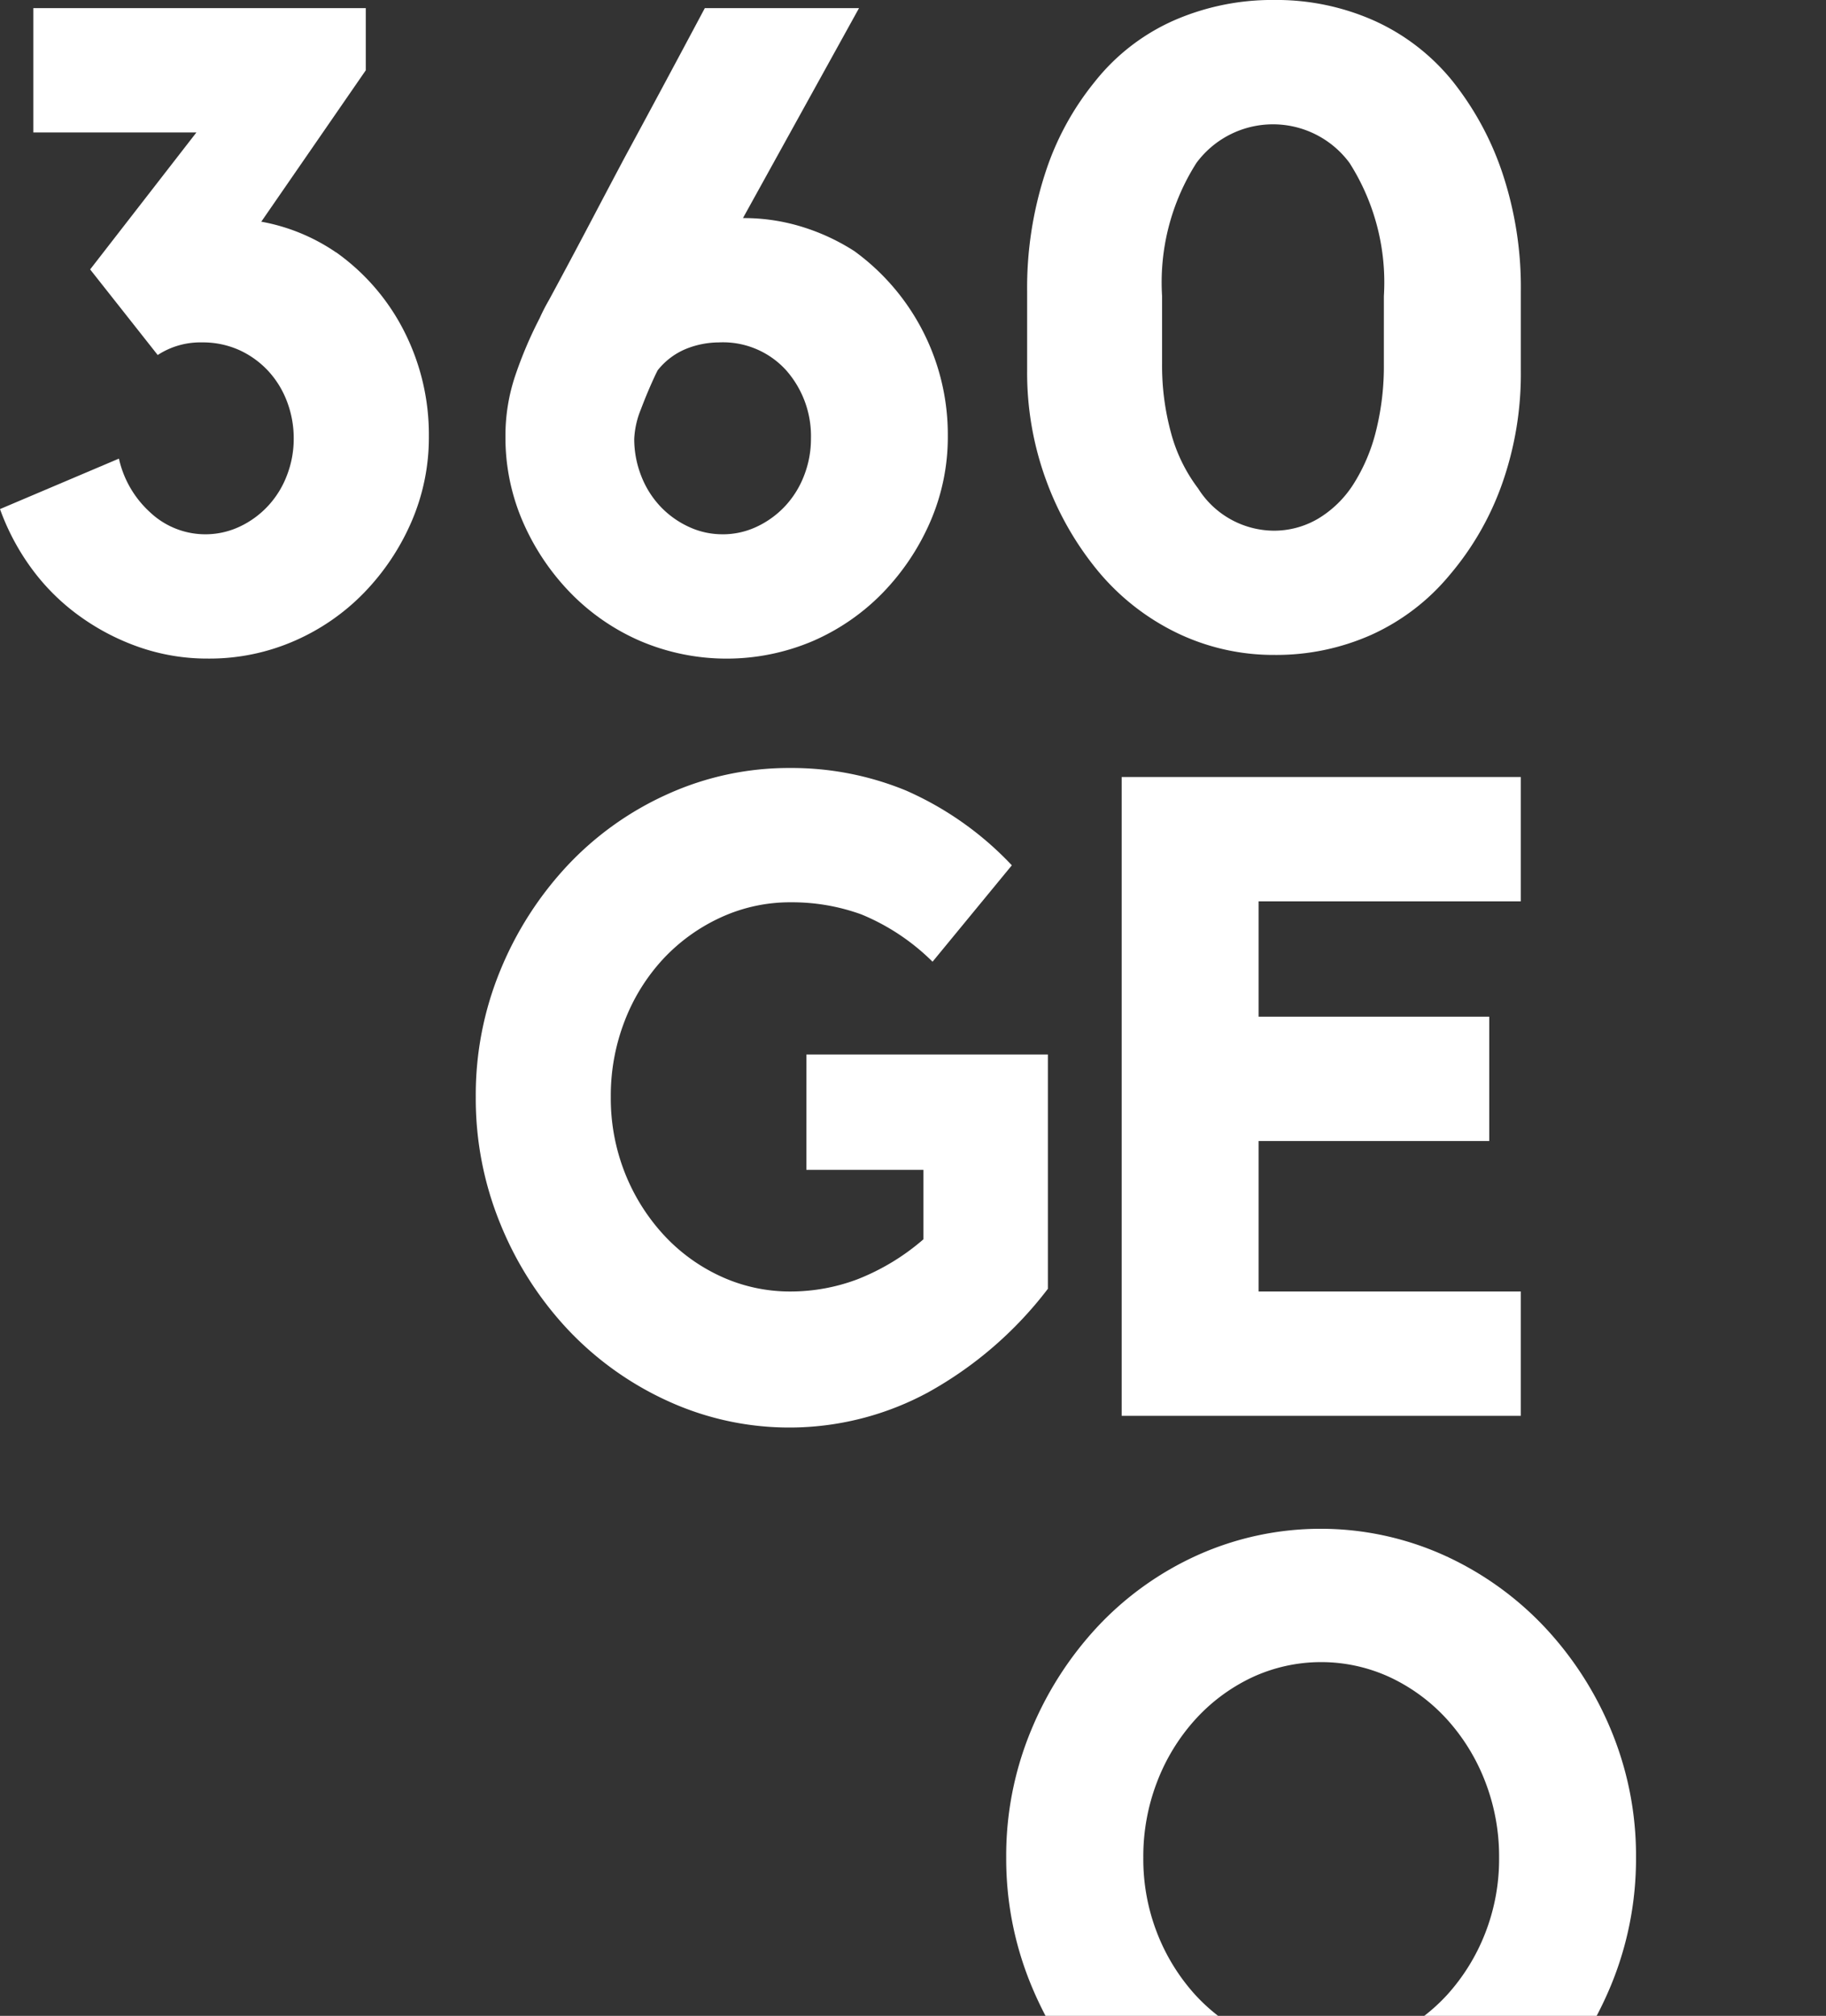
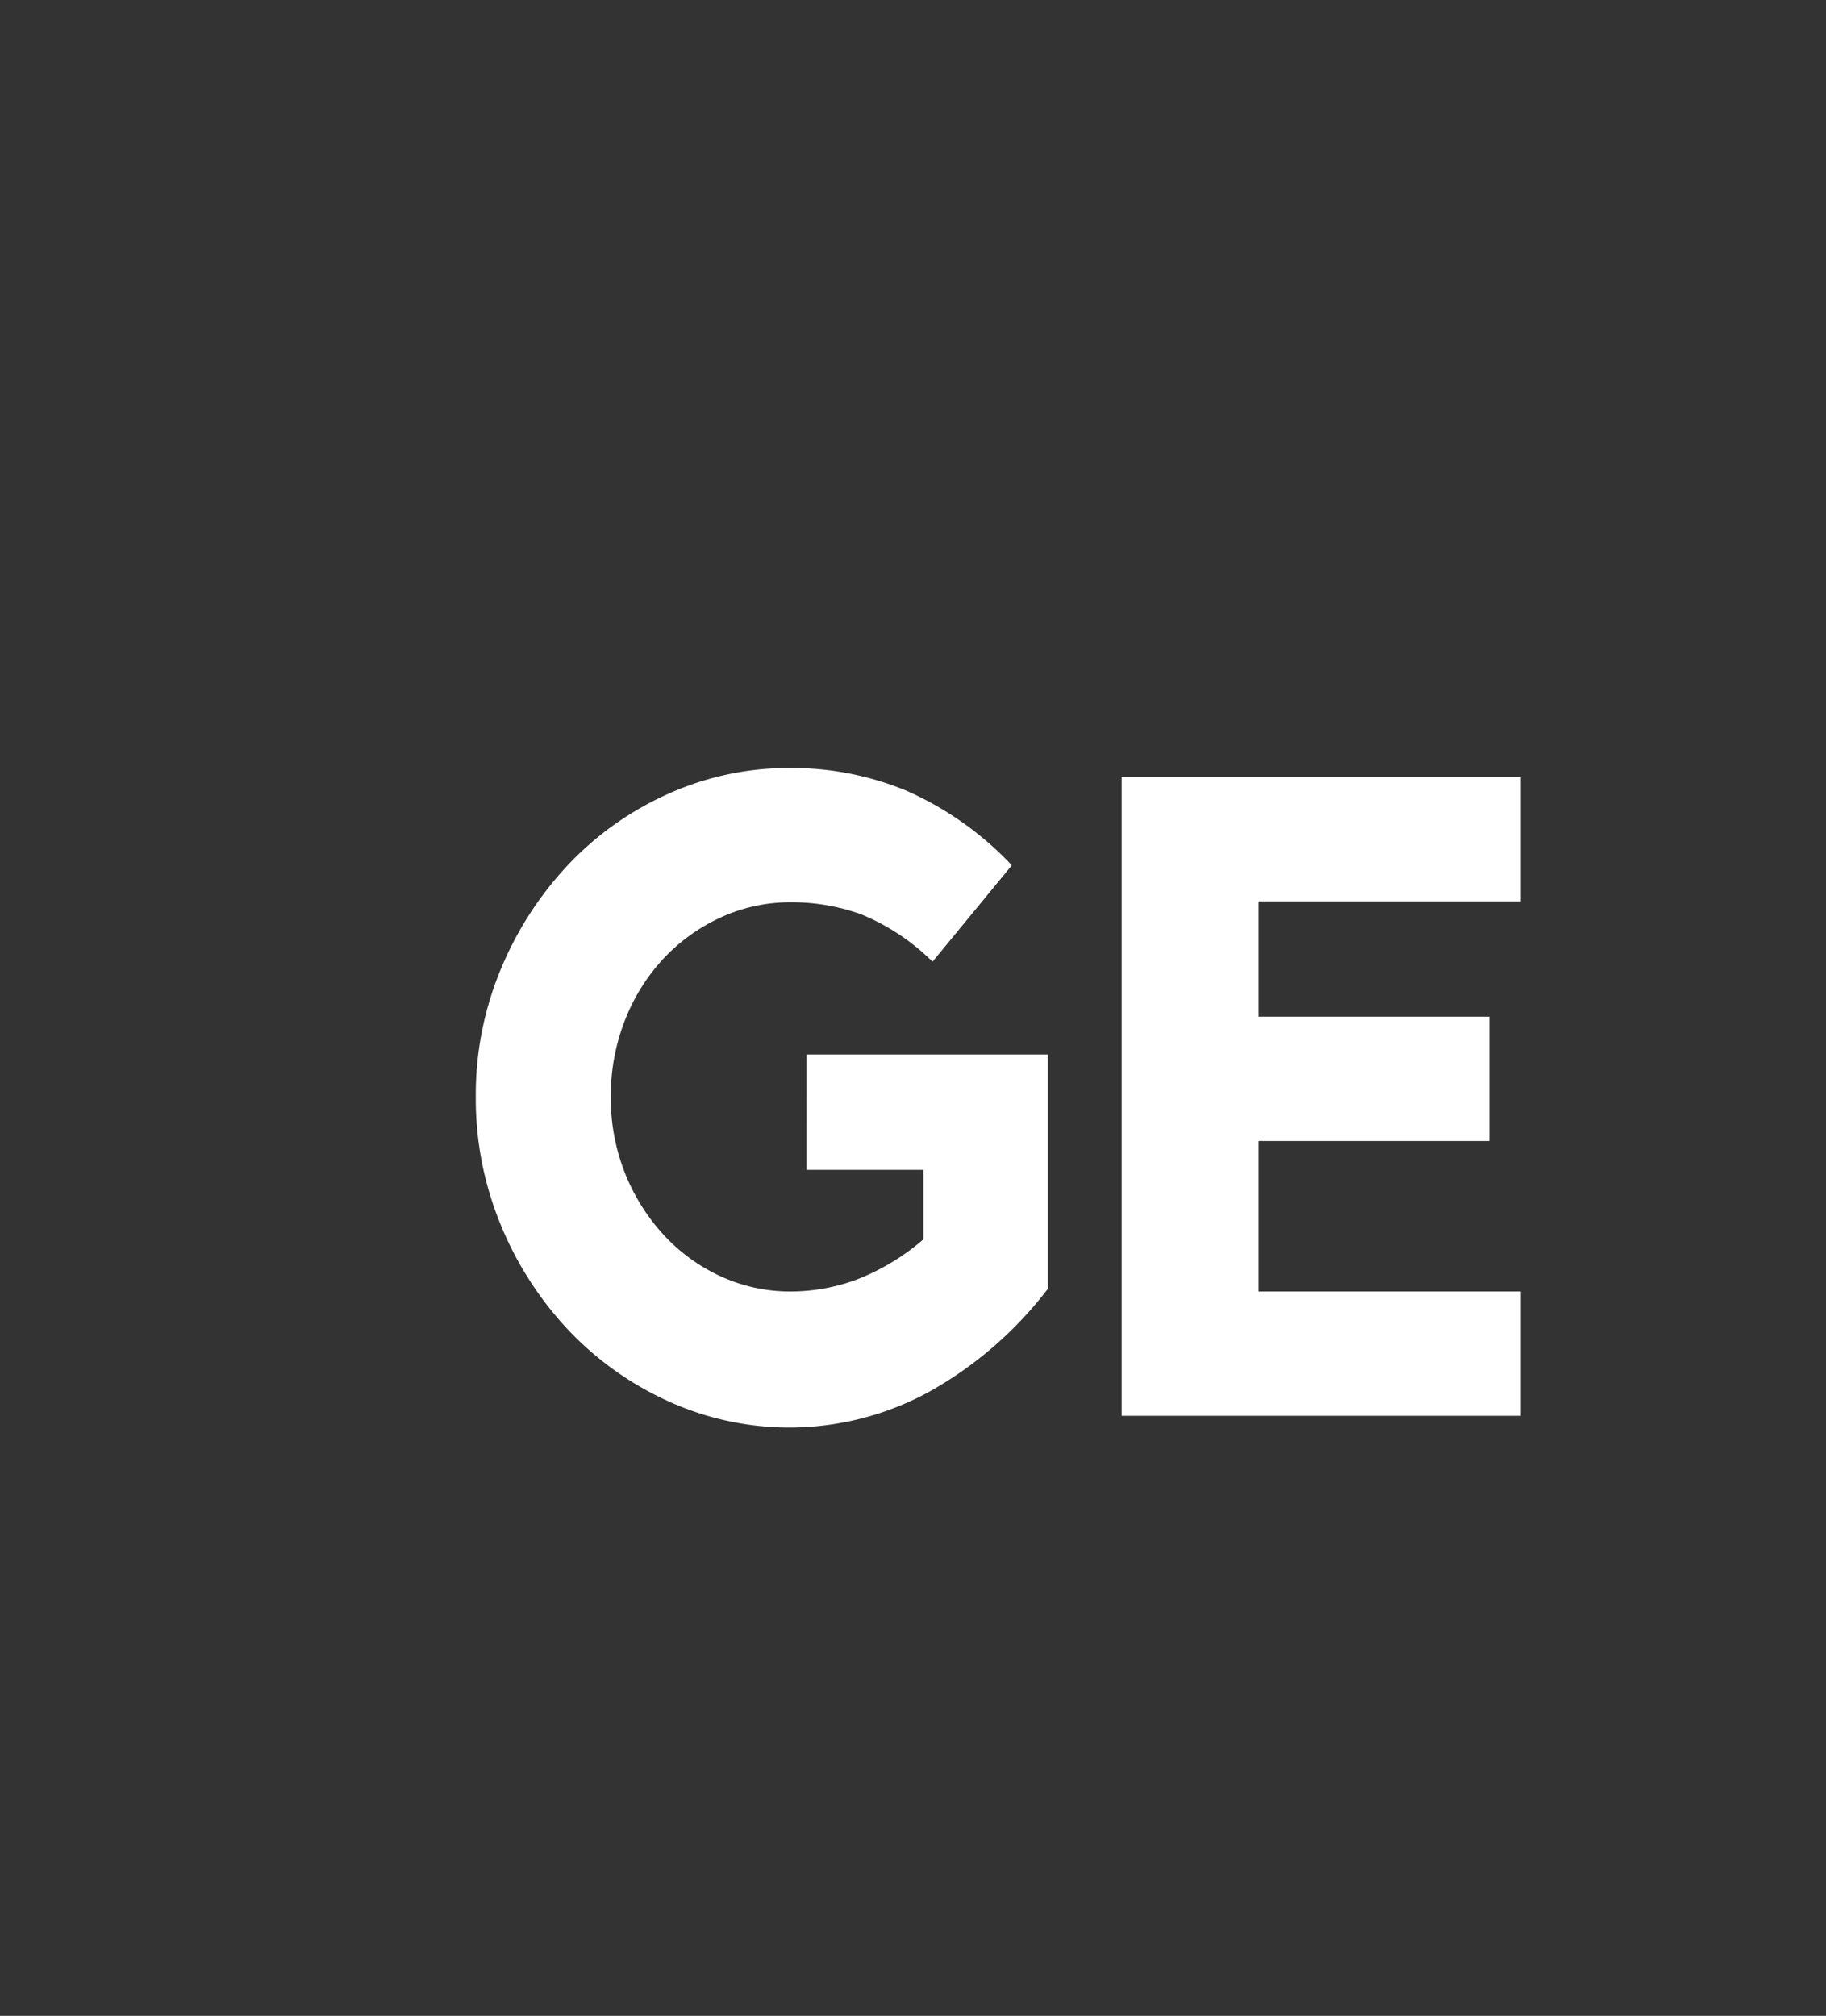
<svg xmlns="http://www.w3.org/2000/svg" width="90.461" height="99.861" viewBox="0 0 90.461 99.861">
  <rect x="0" y="0" width="90.461" height="99.861" fill="#333333" stroke="none" />
  <defs>
    <clipPath id="clip-path">
      <rect id="Rectangle_1" data-name="Rectangle 1" width="90.461" height="99.861" fill="#fff" />
    </clipPath>
  </defs>
  <g id="Group_6570" data-name="Group 6570" transform="translate(-14 26)">
    <g id="Group_1" data-name="Group 1" transform="translate(14 -26)" clip-path="url(#clip-path)">
-       <path id="Path_1" data-name="Path 1" d="M16.649,13.21a10.736,10.736,0,0,1,3.392,3.95,11.279,11.279,0,0,1,1.205,5.155,10.5,10.5,0,0,1-.87,4.263,11.747,11.747,0,0,1-2.343,3.5,10.817,10.817,0,0,1-3.459,2.388,10.5,10.5,0,0,1-4.262.871,10.27,10.27,0,0,1-3.392-.558,11.457,11.457,0,0,1-2.968-1.54A10.674,10.674,0,0,1,1.584,28.9,11.6,11.6,0,0,1,0,25.931l5.892-2.5a5.076,5.076,0,0,0,1.54,2.656,3.99,3.99,0,0,0,4.441.714,4.565,4.565,0,0,0,1.406-1.026,4.639,4.639,0,0,0,.937-1.518,4.991,4.991,0,0,0,.335-1.808,5.116,5.116,0,0,0-.335-1.852,4.646,4.646,0,0,0-.937-1.518,4.5,4.5,0,0,0-1.428-1.026A4.394,4.394,0,0,0,10,17.674a3.854,3.854,0,0,0-2.187.625l-3.347-4.24L9.73,7.274H1.651V1.114h16.47v3.08l-5.177,7.5a9.568,9.568,0,0,1,3.7,1.518" transform="translate(0 -0.712)" fill="#fff" />
-       <path id="Path_2" data-name="Path 2" d="M86.733,13.169a11.229,11.229,0,0,1,4.607,9.124,10.517,10.517,0,0,1-.872,4.271,11.792,11.792,0,0,1-2.348,3.511,10.843,10.843,0,0,1-3.466,2.393,10.908,10.908,0,0,1-8.543,0,10.829,10.829,0,0,1-3.466-2.388,11.752,11.752,0,0,1-2.348-3.5,10.472,10.472,0,0,1-.872-4.263,9.321,9.321,0,0,1,.491-3.013,20.463,20.463,0,0,1,1.206-2.834,9.571,9.571,0,0,1,.446-.871q.4-.737.984-1.83t1.3-2.455q.715-1.361,1.474-2.79,1.787-3.3,3.976-7.409h7.639l-5.749,10.4a9.769,9.769,0,0,1,2.974.448,10.487,10.487,0,0,1,2.572,1.207M80.182,27.18a3.922,3.922,0,0,0,1.7-.379,4.573,4.573,0,0,0,1.406-1.026,4.66,4.66,0,0,0,.937-1.518,5,5,0,0,0,.335-1.808,4.929,4.929,0,0,0-1.227-3.392A4.222,4.222,0,0,0,80,17.674a4.418,4.418,0,0,0-1.607.312,3.484,3.484,0,0,0-1.428,1.072l-.089.178q-.4.848-.736,1.741a4.4,4.4,0,0,0-.335,1.473,4.993,4.993,0,0,0,.335,1.808,4.647,4.647,0,0,0,.937,1.518A4.564,4.564,0,0,0,78.486,26.8a3.917,3.917,0,0,0,1.7.379" transform="translate(-44.385 -0.712)" fill="#fff" />
-       <path id="Path_3" data-name="Path 3" d="M153.33,0a11.881,11.881,0,0,1,4.946,1.026,10.574,10.574,0,0,1,3.876,2.991,14.867,14.867,0,0,1,2.472,4.553,17.9,17.9,0,0,1,.914,5.892v3.883a16.385,16.385,0,0,1-.936,5.646,14.333,14.333,0,0,1-2.584,4.486,10.826,10.826,0,0,1-3.877,2.968,11.572,11.572,0,0,1-4.811,1,11,11,0,0,1-4.79-1.072A11.692,11.692,0,0,1,144.6,28.3a15.3,15.3,0,0,1-2.562-4.463,15.454,15.454,0,0,1-.958-5.49V14.463a18.347,18.347,0,0,1,.891-5.87,13.924,13.924,0,0,1,2.45-4.53,10.329,10.329,0,0,1,3.9-3.036A12.142,12.142,0,0,1,153.33,0m5.423,14.666a11.015,11.015,0,0,0-1.7-6.591,4.715,4.715,0,0,0-7.588,0,11.013,11.013,0,0,0-1.7,6.591v3.34a12.649,12.649,0,0,0,.446,3.451,7.961,7.961,0,0,0,1.339,2.74,4.465,4.465,0,0,0,3.7,2.093,4.3,4.3,0,0,0,2.254-.6A5.327,5.327,0,0,0,157.236,24a8.89,8.89,0,0,0,1.116-2.605,13.2,13.2,0,0,0,.4-3.385Z" transform="translate(-90.195 -0.001)" fill="#fff" />
      <path id="Path_4" data-name="Path 4" d="M241.3,14.318h11.962V25.923a19.084,19.084,0,0,1-5.937,5.133,14.445,14.445,0,0,1-12.9.424,15.785,15.785,0,0,1-4.954-3.549,16.973,16.973,0,0,1-3.325-5.2,16.352,16.352,0,0,1-1.227-6.316,16.192,16.192,0,0,1,1.227-6.293,17.064,17.064,0,0,1,3.325-5.177,15.52,15.52,0,0,1,4.954-3.527,14.552,14.552,0,0,1,6.07-1.294,14.883,14.883,0,0,1,5.736,1.116,16.076,16.076,0,0,1,5.245,3.705l-3.928,4.776a10.88,10.88,0,0,0-3.526-2.344,10.08,10.08,0,0,0-3.482-.6,8.2,8.2,0,0,0-3.5.758A9.062,9.062,0,0,0,234.2,9.587a9.554,9.554,0,0,0-1.9,3.057,10.224,10.224,0,0,0-.692,3.771,10.048,10.048,0,0,0,.692,3.75,9.882,9.882,0,0,0,1.9,3.057,8.882,8.882,0,0,0,2.835,2.076,8.188,8.188,0,0,0,3.5.759,9.4,9.4,0,0,0,3.281-.6,11.239,11.239,0,0,0,3.281-1.986V20.031h-5.8Z" transform="translate(-201.349 37.921)" fill="#fff" />
      <path id="Path_5" data-name="Path 5" d="M313.647,1.361H333.42v6.16H320.431v5.713h11.426v6.16H320.431v7.454H333.42v6.16H313.647Z" transform="translate(-258.078 37.13)" fill="#fff" />
-       <path id="Path_6" data-name="Path 6" d="M300.619,126.52h8.542a9.046,9.046,0,0,1-1.123-1.03,9.883,9.883,0,0,1-1.892-3.058,10.077,10.077,0,0,1-.69-3.749,10.257,10.257,0,0,1,.69-3.772,9.835,9.835,0,0,1,1.892-3.08,8.966,8.966,0,0,1,2.8-2.075,8.119,8.119,0,0,1,6.856,0,8.96,8.96,0,0,1,2.805,2.075,9.861,9.861,0,0,1,1.892,3.08,10.258,10.258,0,0,1,.691,3.772,10.078,10.078,0,0,1-.691,3.749,9.909,9.909,0,0,1-1.892,3.058,9.074,9.074,0,0,1-1.123,1.03h8.54q.392-.745.722-1.543a16.425,16.425,0,0,0,1.227-6.294,16.212,16.212,0,0,0-1.227-6.294,16.88,16.88,0,0,0-3.348-5.177,15.8,15.8,0,0,0-4.977-3.526,14.885,14.885,0,0,0-12.141,0,15.521,15.521,0,0,0-4.955,3.526,17.061,17.061,0,0,0-3.325,5.177,16.185,16.185,0,0,0-1.228,6.294,16.4,16.4,0,0,0,1.228,6.294c.219.533.46,1.047.72,1.543" transform="translate(-248.816 -26.659)" fill="#fff" />
    </g>
  </g>
</svg>